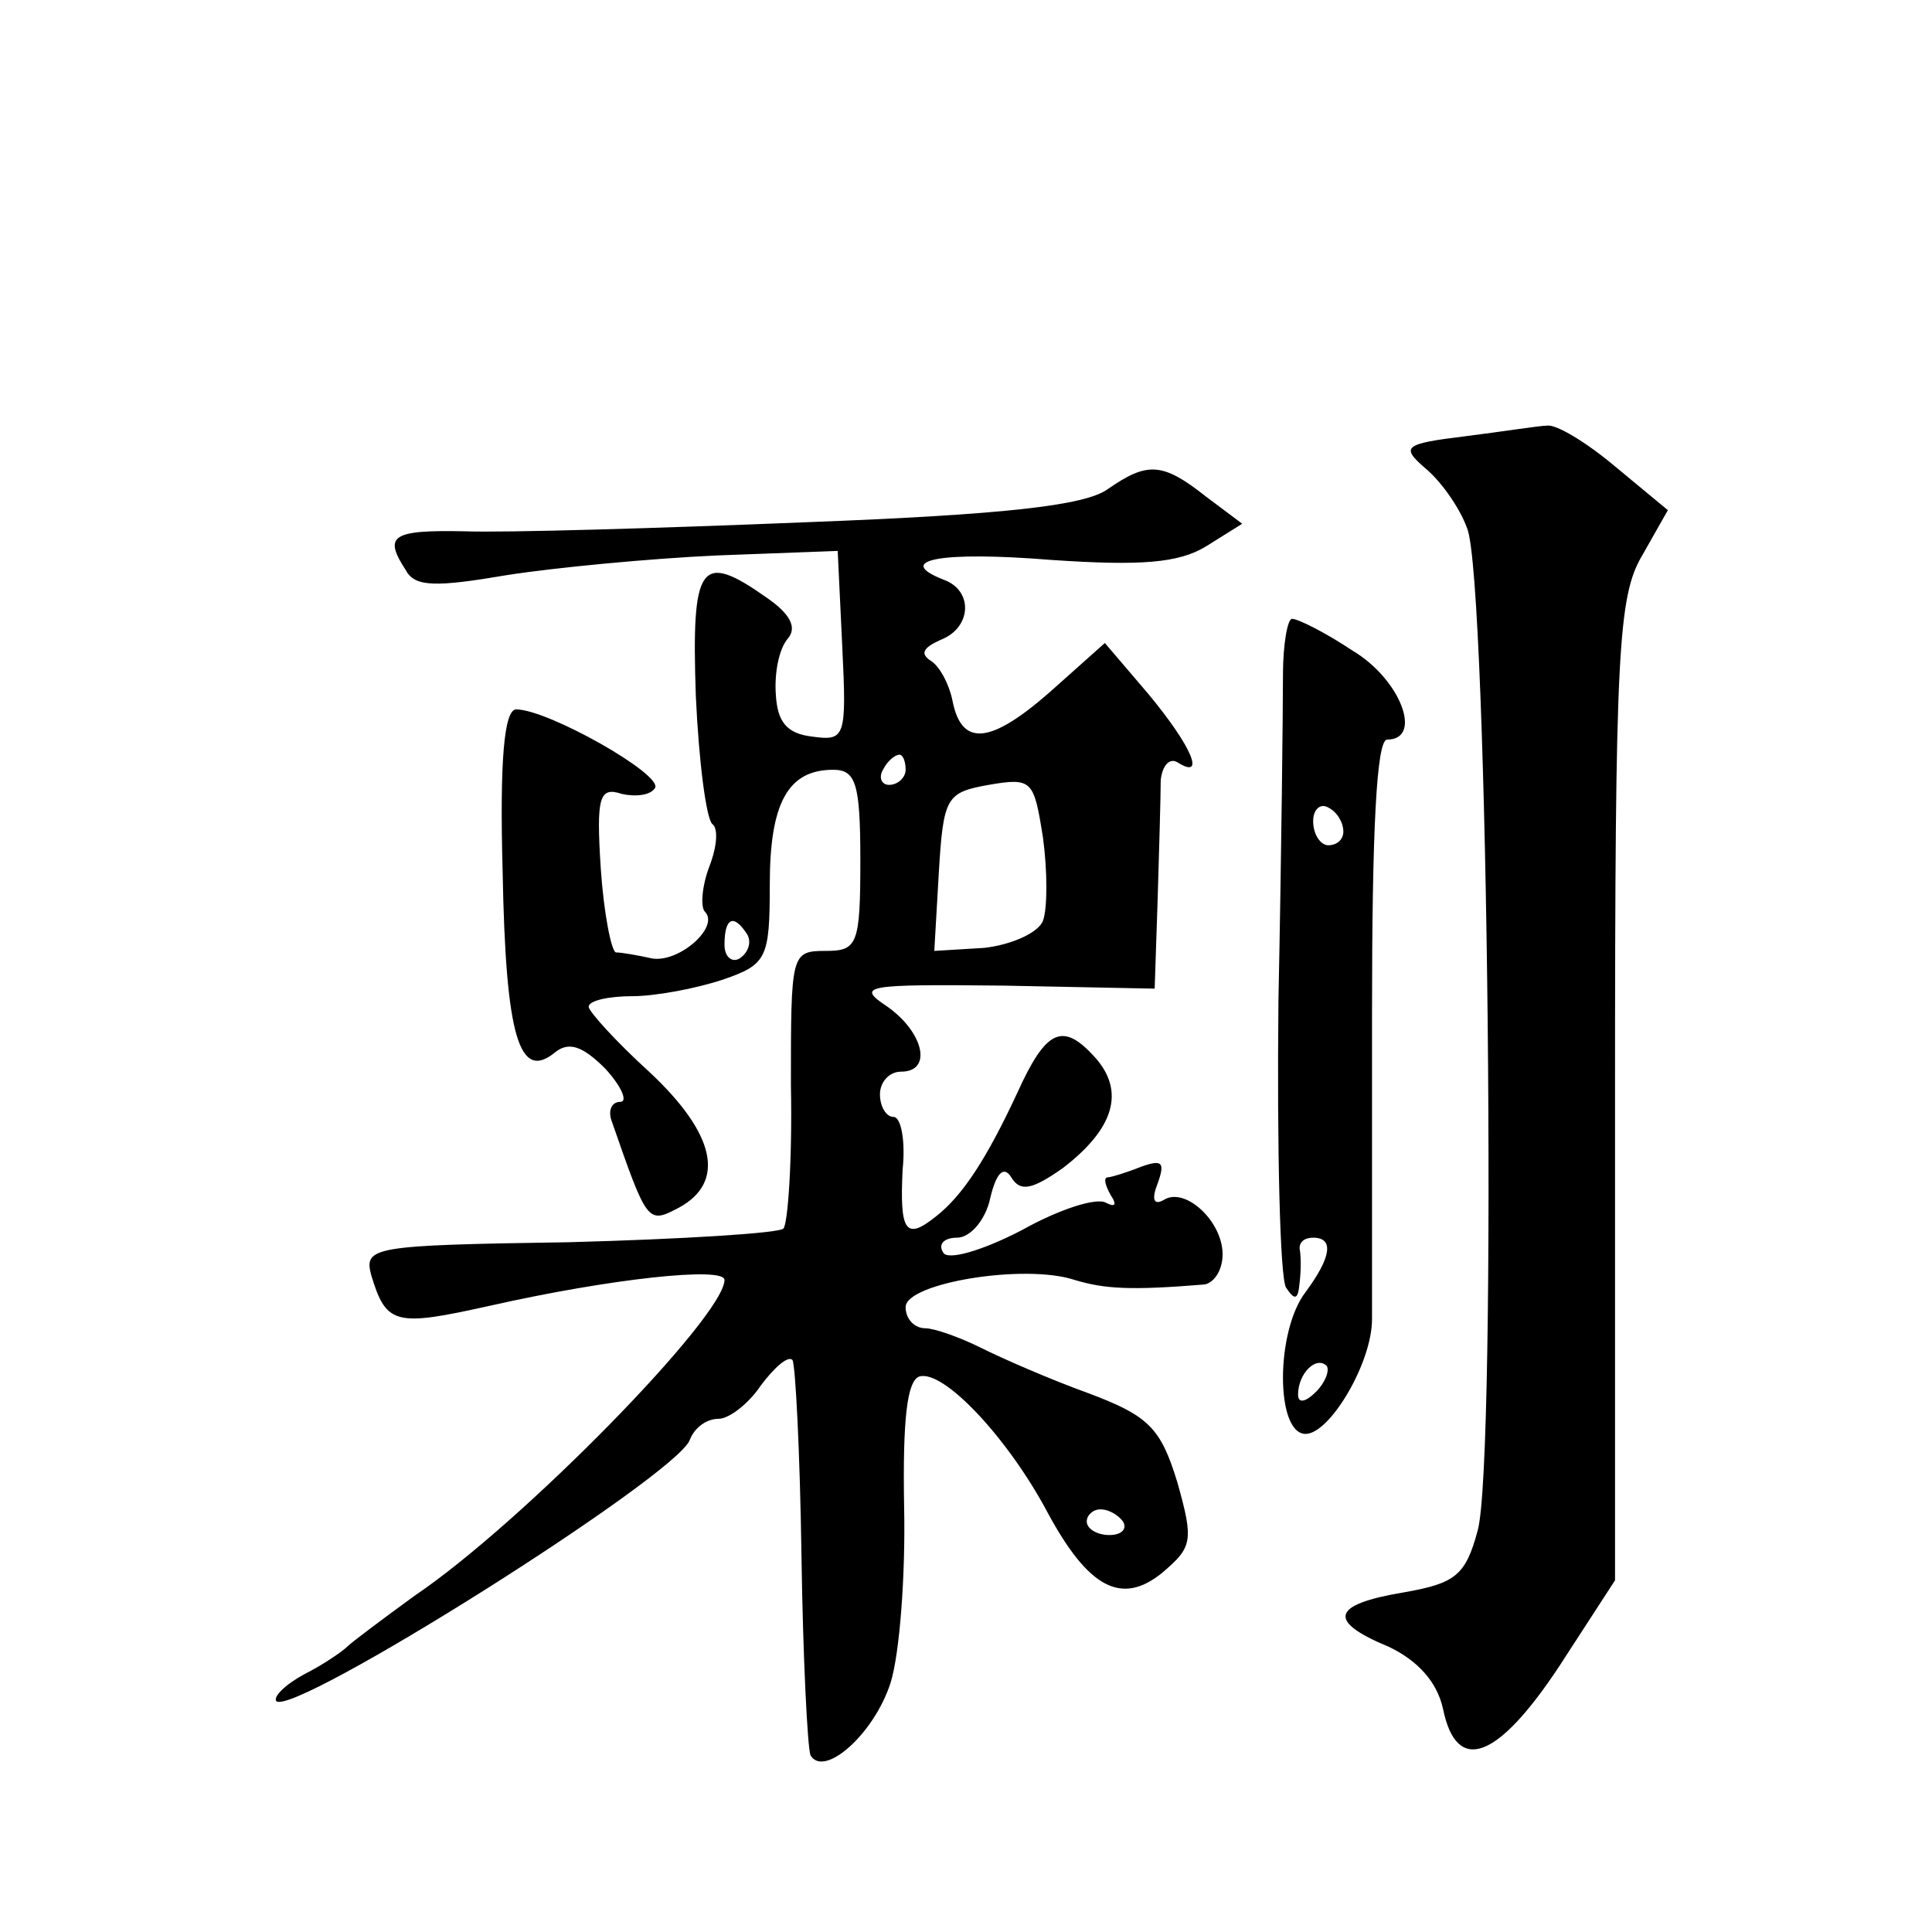
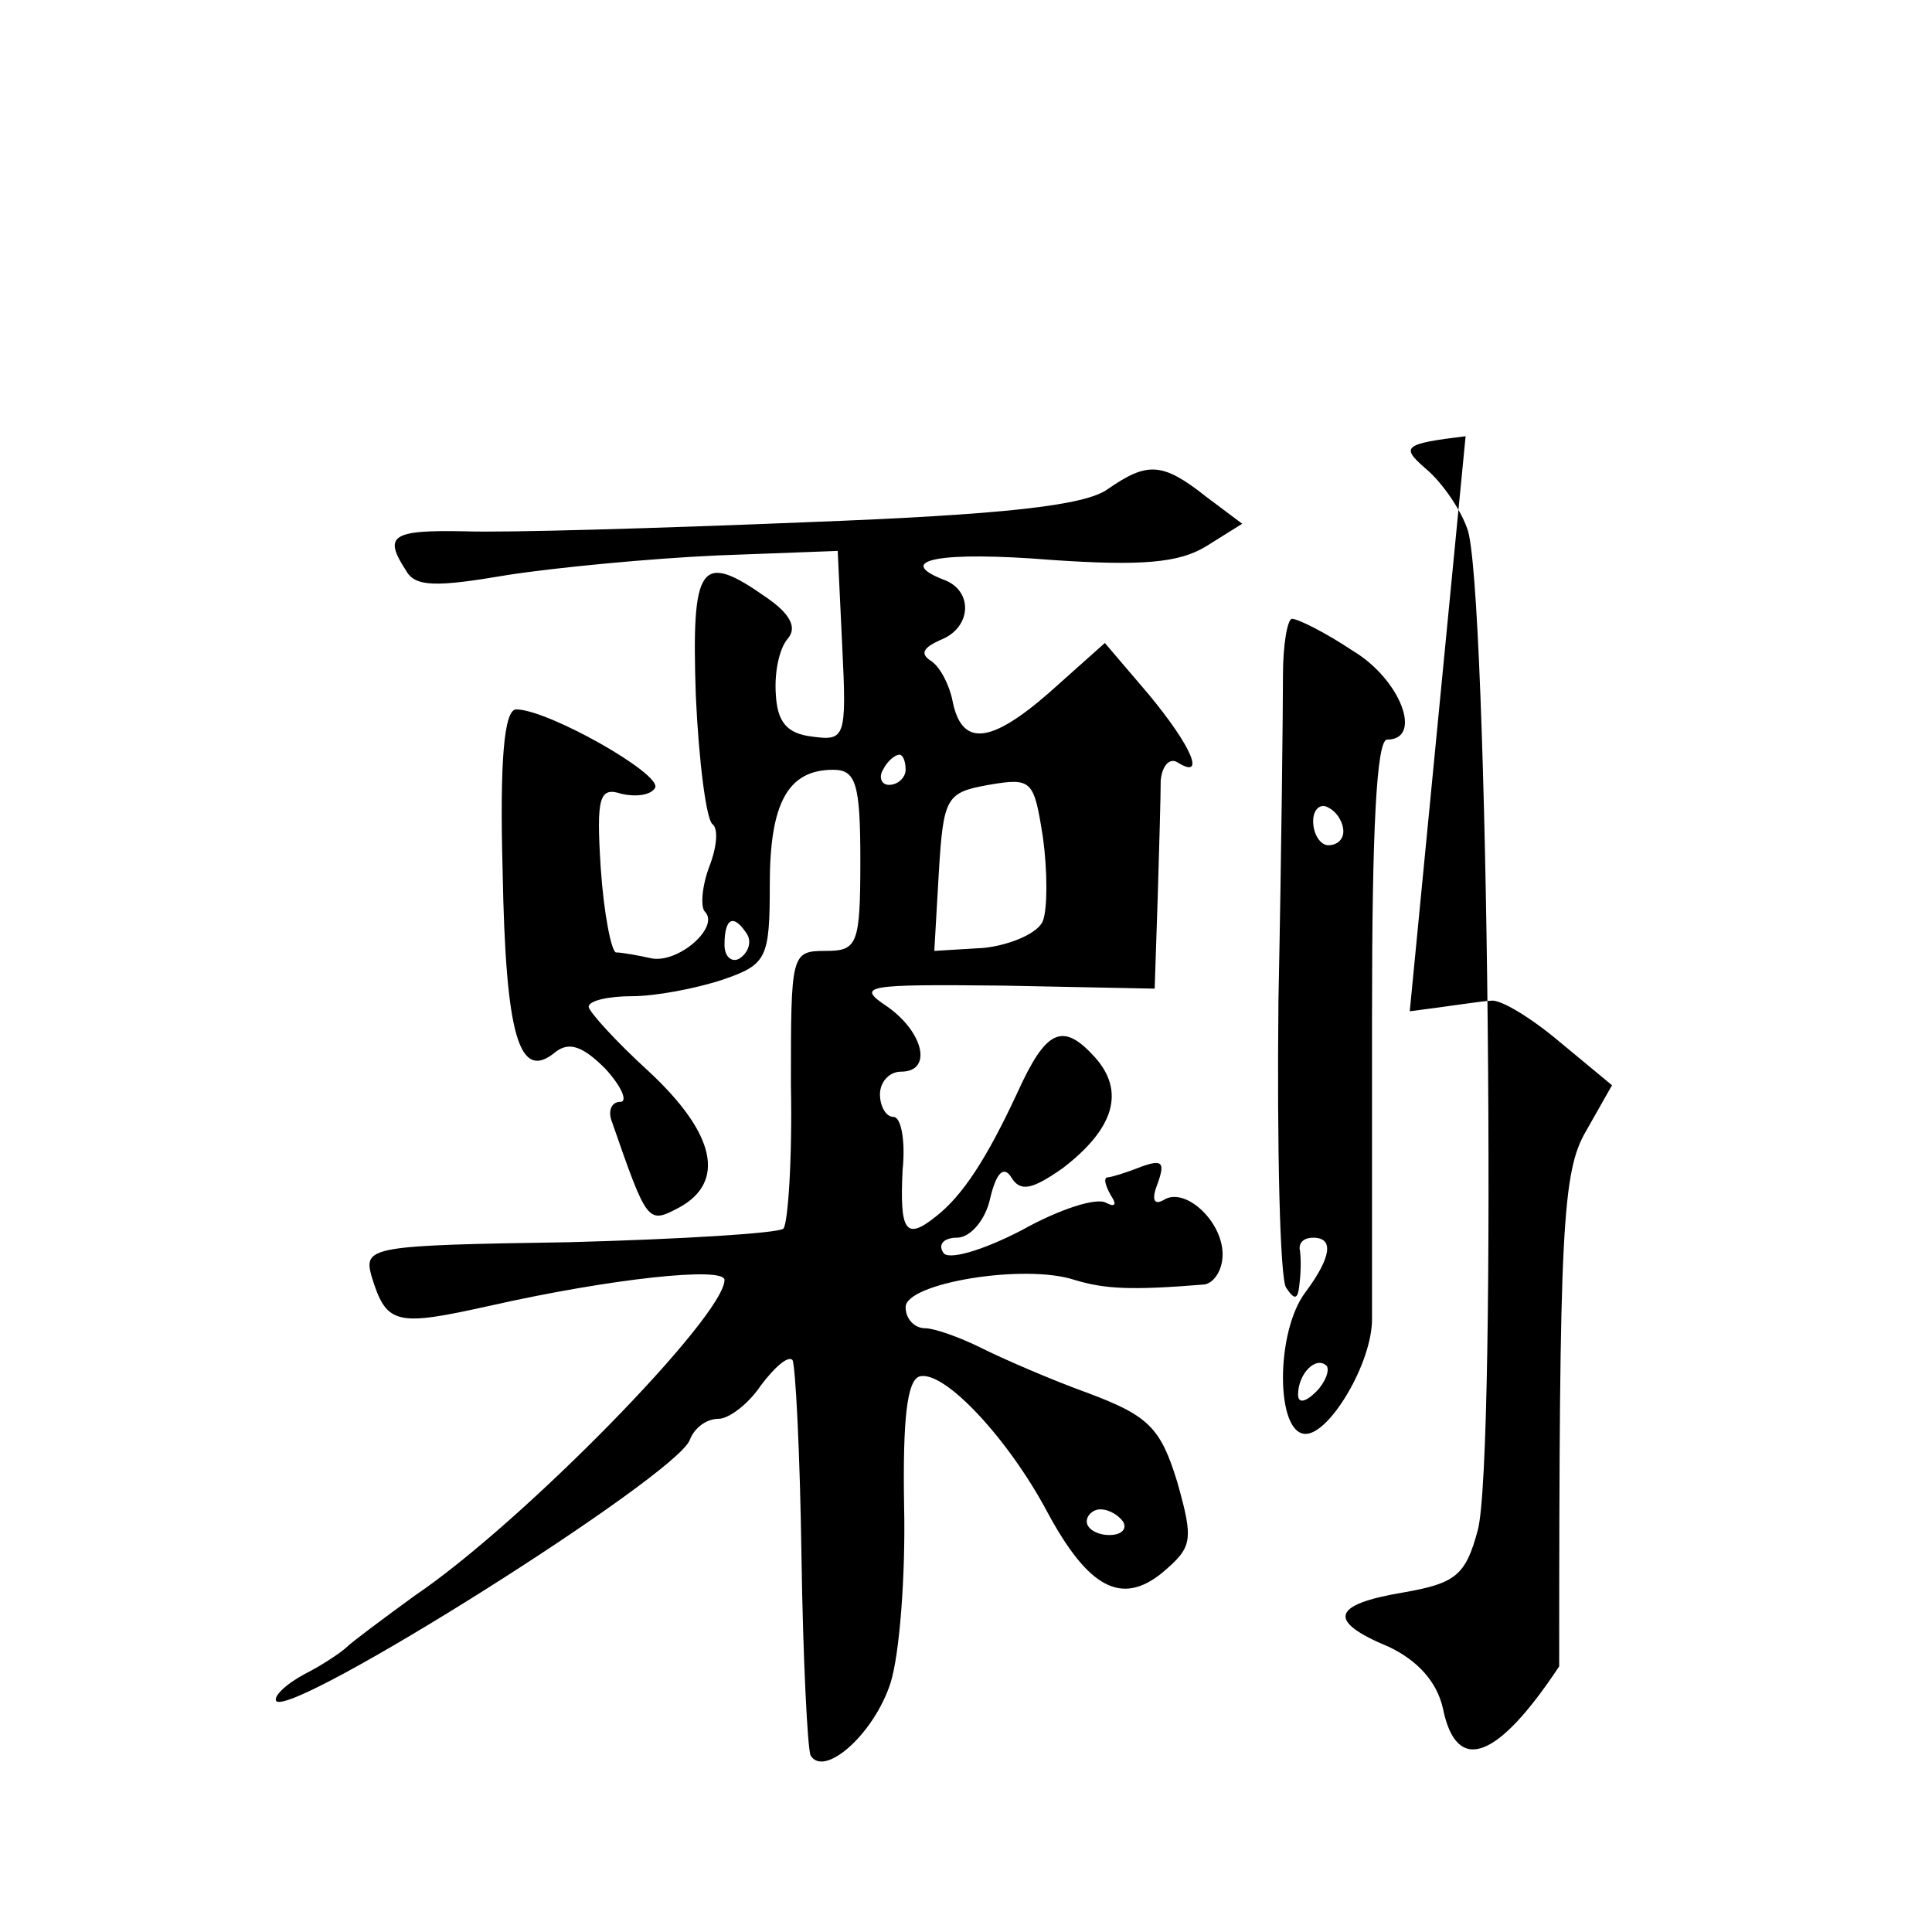
<svg xmlns="http://www.w3.org/2000/svg" version="1.0" width="128pt" height="128pt" viewBox="0 0 128 128" preserveAspectRatio="xMidYMid meet">
  <g transform="translate(0,128) scale(0.1,-0.1)" fill="#0" stroke="none">
-     <path d="M971 991 c-41 -5 -43 -7 -27 -21 10 -8 23 -26 28 -40 14 -33 20 -618 7 -664 -8 -30 -15 -35 -49 -41 -48 -8 -51 -19 -10 -36 19 -9 32 -23 36 -41 9 -44 36 -34 77 28 l37 57 0 324 c0 291 2 328 18 355 l17 30 -35 29 c-19 16 -39 28 -45 27 -5 0 -30 -4 -54 -7z M734 956 c-15 -11 -69 -17 -200 -22 -98 -4 -200 -7 -226 -6 -49 1 -54 -3 -39 -26 6 -11 20 -11 67 -3 32 5 95 11 139 13 l80 3 3 -63 c3 -61 2 -63 -20 -60 -17 2 -23 10 -24 28 -1 14 2 30 8 37 6 7 2 16 -14 27 -44 31 -50 23 -47 -65 2 -44 7 -82 11 -85 4 -3 3 -15 -2 -28 -5 -13 -6 -27 -3 -30 10 -10 -17 -34 -35 -31 -9 2 -20 4 -24 4 -3 1 -8 26 -10 56 -3 47 -1 54 14 49 9 -2 19 -1 22 4 5 9 -71 52 -92 52 -8 0 -11 -34 -9 -107 2 -110 11 -140 35 -120 9 7 18 4 33 -11 11 -12 15 -22 10 -22 -6 0 -8 -6 -6 -12 24 -69 24 -69 45 -58 31 17 24 49 -20 90 -22 20 -40 40 -40 43 0 4 13 7 29 7 15 0 42 5 60 11 29 10 31 14 31 63 0 54 12 76 42 76 15 0 18 -9 18 -60 0 -56 -2 -60 -23 -60 -23 0 -23 -2 -23 -89 1 -49 -2 -92 -5 -95 -3 -3 -67 -7 -142 -9 -131 -2 -136 -3 -131 -22 10 -33 16 -34 79 -20 80 18 155 26 155 17 0 -24 -134 -161 -205 -209 -22 -16 -42 -31 -45 -34 -3 -3 -16 -12 -28 -18 -13 -7 -21 -15 -19 -18 11 -11 265 149 274 173 3 8 11 14 19 14 7 0 20 10 28 22 9 12 18 20 21 17 2 -3 5 -61 6 -130 1 -68 4 -127 6 -132 9 -15 42 14 53 48 6 19 10 71 9 117 -1 58 2 83 10 86 16 5 59 -41 85 -90 27 -50 49 -62 76 -40 20 17 21 21 10 60 -11 36 -19 44 -59 59 -25 9 -57 23 -71 30 -14 7 -31 13 -37 13 -7 0 -13 6 -13 14 0 16 79 29 112 18 20 -6 37 -7 86 -3 6 1 12 9 12 20 0 22 -25 45 -39 36 -7 -4 -8 1 -4 11 5 14 3 16 -11 11 -10 -4 -20 -7 -22 -7 -3 0 -2 -5 2 -12 4 -6 3 -8 -3 -5 -6 4 -31 -4 -56 -18 -27 -14 -49 -20 -52 -15 -4 6 1 10 9 10 9 0 19 12 22 26 4 17 9 22 14 14 6 -10 14 -8 34 6 34 26 42 51 21 74 -21 23 -32 18 -51 -24 -20 -43 -36 -68 -54 -82 -20 -16 -24 -10 -22 31 2 19 -1 35 -6 35 -5 0 -9 7 -9 15 0 8 6 15 14 15 21 0 15 26 -9 43 -21 14 -16 15 77 14 l100 -2 2 60 c1 33 2 68 2 78 1 10 6 15 11 12 19 -12 10 10 -19 45 l-29 34 -37 -33 c-39 -34 -58 -36 -64 -5 -2 10 -8 22 -14 26 -8 5 -5 9 6 14 21 8 22 33 2 40 -33 13 -2 19 72 13 59 -4 84 -2 102 9 l24 15 -24 18 c-29 23 -39 23 -65 5z m-134 -186 c0 -5 -5 -10 -11 -10 -5 0 -7 5 -4 10 3 6 8 10 11 10 2 0 4 -4 4 -10z m91 -100 c-3 -8 -21 -16 -39 -18 l-33 -2 3 52 c3 50 5 53 33 58 29 5 30 3 36 -35 3 -22 3 -47 0 -55z m-196 -9 c3 -5 1 -12 -5 -16 -5 -3 -10 1 -10 9 0 18 6 21 15 7z m249 -389 c3 -5 -1 -9 -9 -9 -8 0 -15 4 -15 9 0 4 4 8 9 8 6 0 12 -4 15 -8z M850 833 c0 -21 -1 -118 -3 -216 -1 -98 1 -183 5 -190 6 -9 8 -8 9 3 1 8 1 18 0 23 0 4 3 7 9 7 14 0 12 -13 -5 -36 -20 -26 -20 -94 0 -94 16 0 44 47 44 76 0 10 0 101 0 202 0 122 3 182 10 182 24 0 9 40 -23 59 -18 12 -36 21 -40 21 -3 0 -6 -17 -6 -37z m40 -104 c0 -5 -4 -9 -10 -9 -5 0 -10 7 -10 16 0 8 5 12 10 9 6 -3 10 -10 10 -16z m-18 -371 c-7 -7 -12 -8 -12 -2 0 14 12 26 19 19 2 -3 -1 -11 -7 -17z" />
+     <path d="M971 991 c-41 -5 -43 -7 -27 -21 10 -8 23 -26 28 -40 14 -33 20 -618 7 -664 -8 -30 -15 -35 -49 -41 -48 -8 -51 -19 -10 -36 19 -9 32 -23 36 -41 9 -44 36 -34 77 28 c0 291 2 328 18 355 l17 30 -35 29 c-19 16 -39 28 -45 27 -5 0 -30 -4 -54 -7z M734 956 c-15 -11 -69 -17 -200 -22 -98 -4 -200 -7 -226 -6 -49 1 -54 -3 -39 -26 6 -11 20 -11 67 -3 32 5 95 11 139 13 l80 3 3 -63 c3 -61 2 -63 -20 -60 -17 2 -23 10 -24 28 -1 14 2 30 8 37 6 7 2 16 -14 27 -44 31 -50 23 -47 -65 2 -44 7 -82 11 -85 4 -3 3 -15 -2 -28 -5 -13 -6 -27 -3 -30 10 -10 -17 -34 -35 -31 -9 2 -20 4 -24 4 -3 1 -8 26 -10 56 -3 47 -1 54 14 49 9 -2 19 -1 22 4 5 9 -71 52 -92 52 -8 0 -11 -34 -9 -107 2 -110 11 -140 35 -120 9 7 18 4 33 -11 11 -12 15 -22 10 -22 -6 0 -8 -6 -6 -12 24 -69 24 -69 45 -58 31 17 24 49 -20 90 -22 20 -40 40 -40 43 0 4 13 7 29 7 15 0 42 5 60 11 29 10 31 14 31 63 0 54 12 76 42 76 15 0 18 -9 18 -60 0 -56 -2 -60 -23 -60 -23 0 -23 -2 -23 -89 1 -49 -2 -92 -5 -95 -3 -3 -67 -7 -142 -9 -131 -2 -136 -3 -131 -22 10 -33 16 -34 79 -20 80 18 155 26 155 17 0 -24 -134 -161 -205 -209 -22 -16 -42 -31 -45 -34 -3 -3 -16 -12 -28 -18 -13 -7 -21 -15 -19 -18 11 -11 265 149 274 173 3 8 11 14 19 14 7 0 20 10 28 22 9 12 18 20 21 17 2 -3 5 -61 6 -130 1 -68 4 -127 6 -132 9 -15 42 14 53 48 6 19 10 71 9 117 -1 58 2 83 10 86 16 5 59 -41 85 -90 27 -50 49 -62 76 -40 20 17 21 21 10 60 -11 36 -19 44 -59 59 -25 9 -57 23 -71 30 -14 7 -31 13 -37 13 -7 0 -13 6 -13 14 0 16 79 29 112 18 20 -6 37 -7 86 -3 6 1 12 9 12 20 0 22 -25 45 -39 36 -7 -4 -8 1 -4 11 5 14 3 16 -11 11 -10 -4 -20 -7 -22 -7 -3 0 -2 -5 2 -12 4 -6 3 -8 -3 -5 -6 4 -31 -4 -56 -18 -27 -14 -49 -20 -52 -15 -4 6 1 10 9 10 9 0 19 12 22 26 4 17 9 22 14 14 6 -10 14 -8 34 6 34 26 42 51 21 74 -21 23 -32 18 -51 -24 -20 -43 -36 -68 -54 -82 -20 -16 -24 -10 -22 31 2 19 -1 35 -6 35 -5 0 -9 7 -9 15 0 8 6 15 14 15 21 0 15 26 -9 43 -21 14 -16 15 77 14 l100 -2 2 60 c1 33 2 68 2 78 1 10 6 15 11 12 19 -12 10 10 -19 45 l-29 34 -37 -33 c-39 -34 -58 -36 -64 -5 -2 10 -8 22 -14 26 -8 5 -5 9 6 14 21 8 22 33 2 40 -33 13 -2 19 72 13 59 -4 84 -2 102 9 l24 15 -24 18 c-29 23 -39 23 -65 5z m-134 -186 c0 -5 -5 -10 -11 -10 -5 0 -7 5 -4 10 3 6 8 10 11 10 2 0 4 -4 4 -10z m91 -100 c-3 -8 -21 -16 -39 -18 l-33 -2 3 52 c3 50 5 53 33 58 29 5 30 3 36 -35 3 -22 3 -47 0 -55z m-196 -9 c3 -5 1 -12 -5 -16 -5 -3 -10 1 -10 9 0 18 6 21 15 7z m249 -389 c3 -5 -1 -9 -9 -9 -8 0 -15 4 -15 9 0 4 4 8 9 8 6 0 12 -4 15 -8z M850 833 c0 -21 -1 -118 -3 -216 -1 -98 1 -183 5 -190 6 -9 8 -8 9 3 1 8 1 18 0 23 0 4 3 7 9 7 14 0 12 -13 -5 -36 -20 -26 -20 -94 0 -94 16 0 44 47 44 76 0 10 0 101 0 202 0 122 3 182 10 182 24 0 9 40 -23 59 -18 12 -36 21 -40 21 -3 0 -6 -17 -6 -37z m40 -104 c0 -5 -4 -9 -10 -9 -5 0 -10 7 -10 16 0 8 5 12 10 9 6 -3 10 -10 10 -16z m-18 -371 c-7 -7 -12 -8 -12 -2 0 14 12 26 19 19 2 -3 -1 -11 -7 -17z" />
  </g>
</svg>